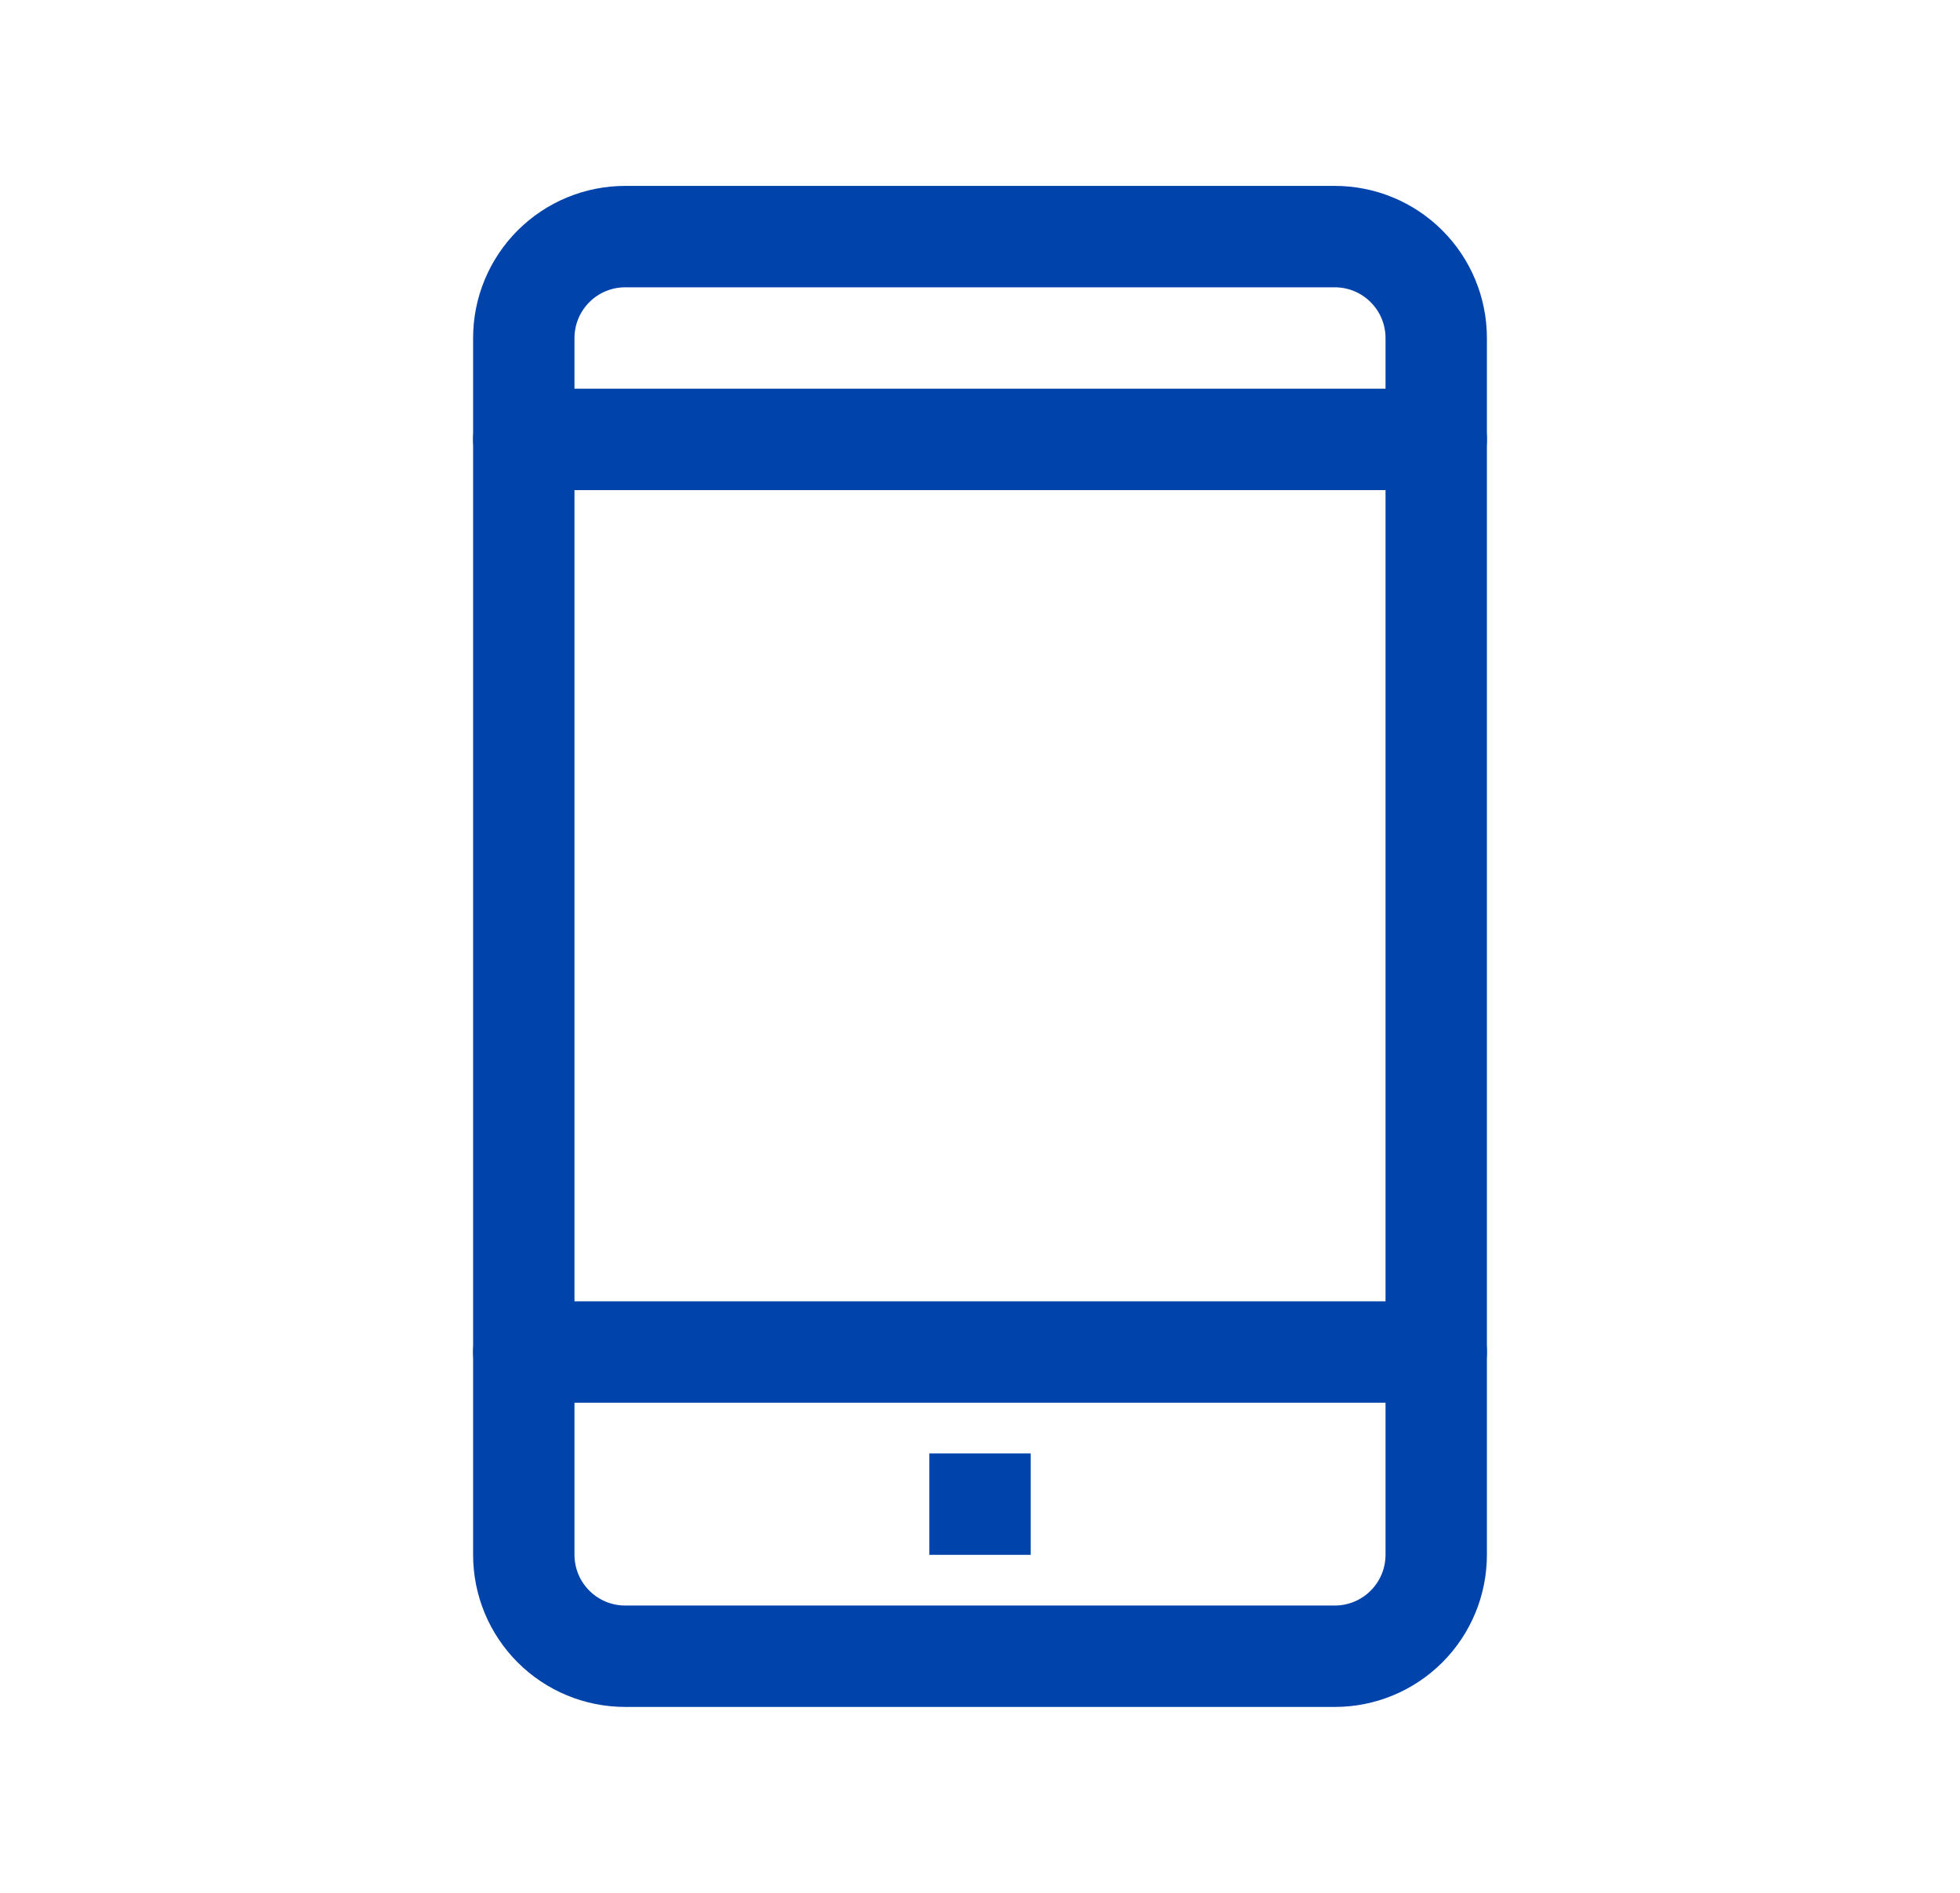
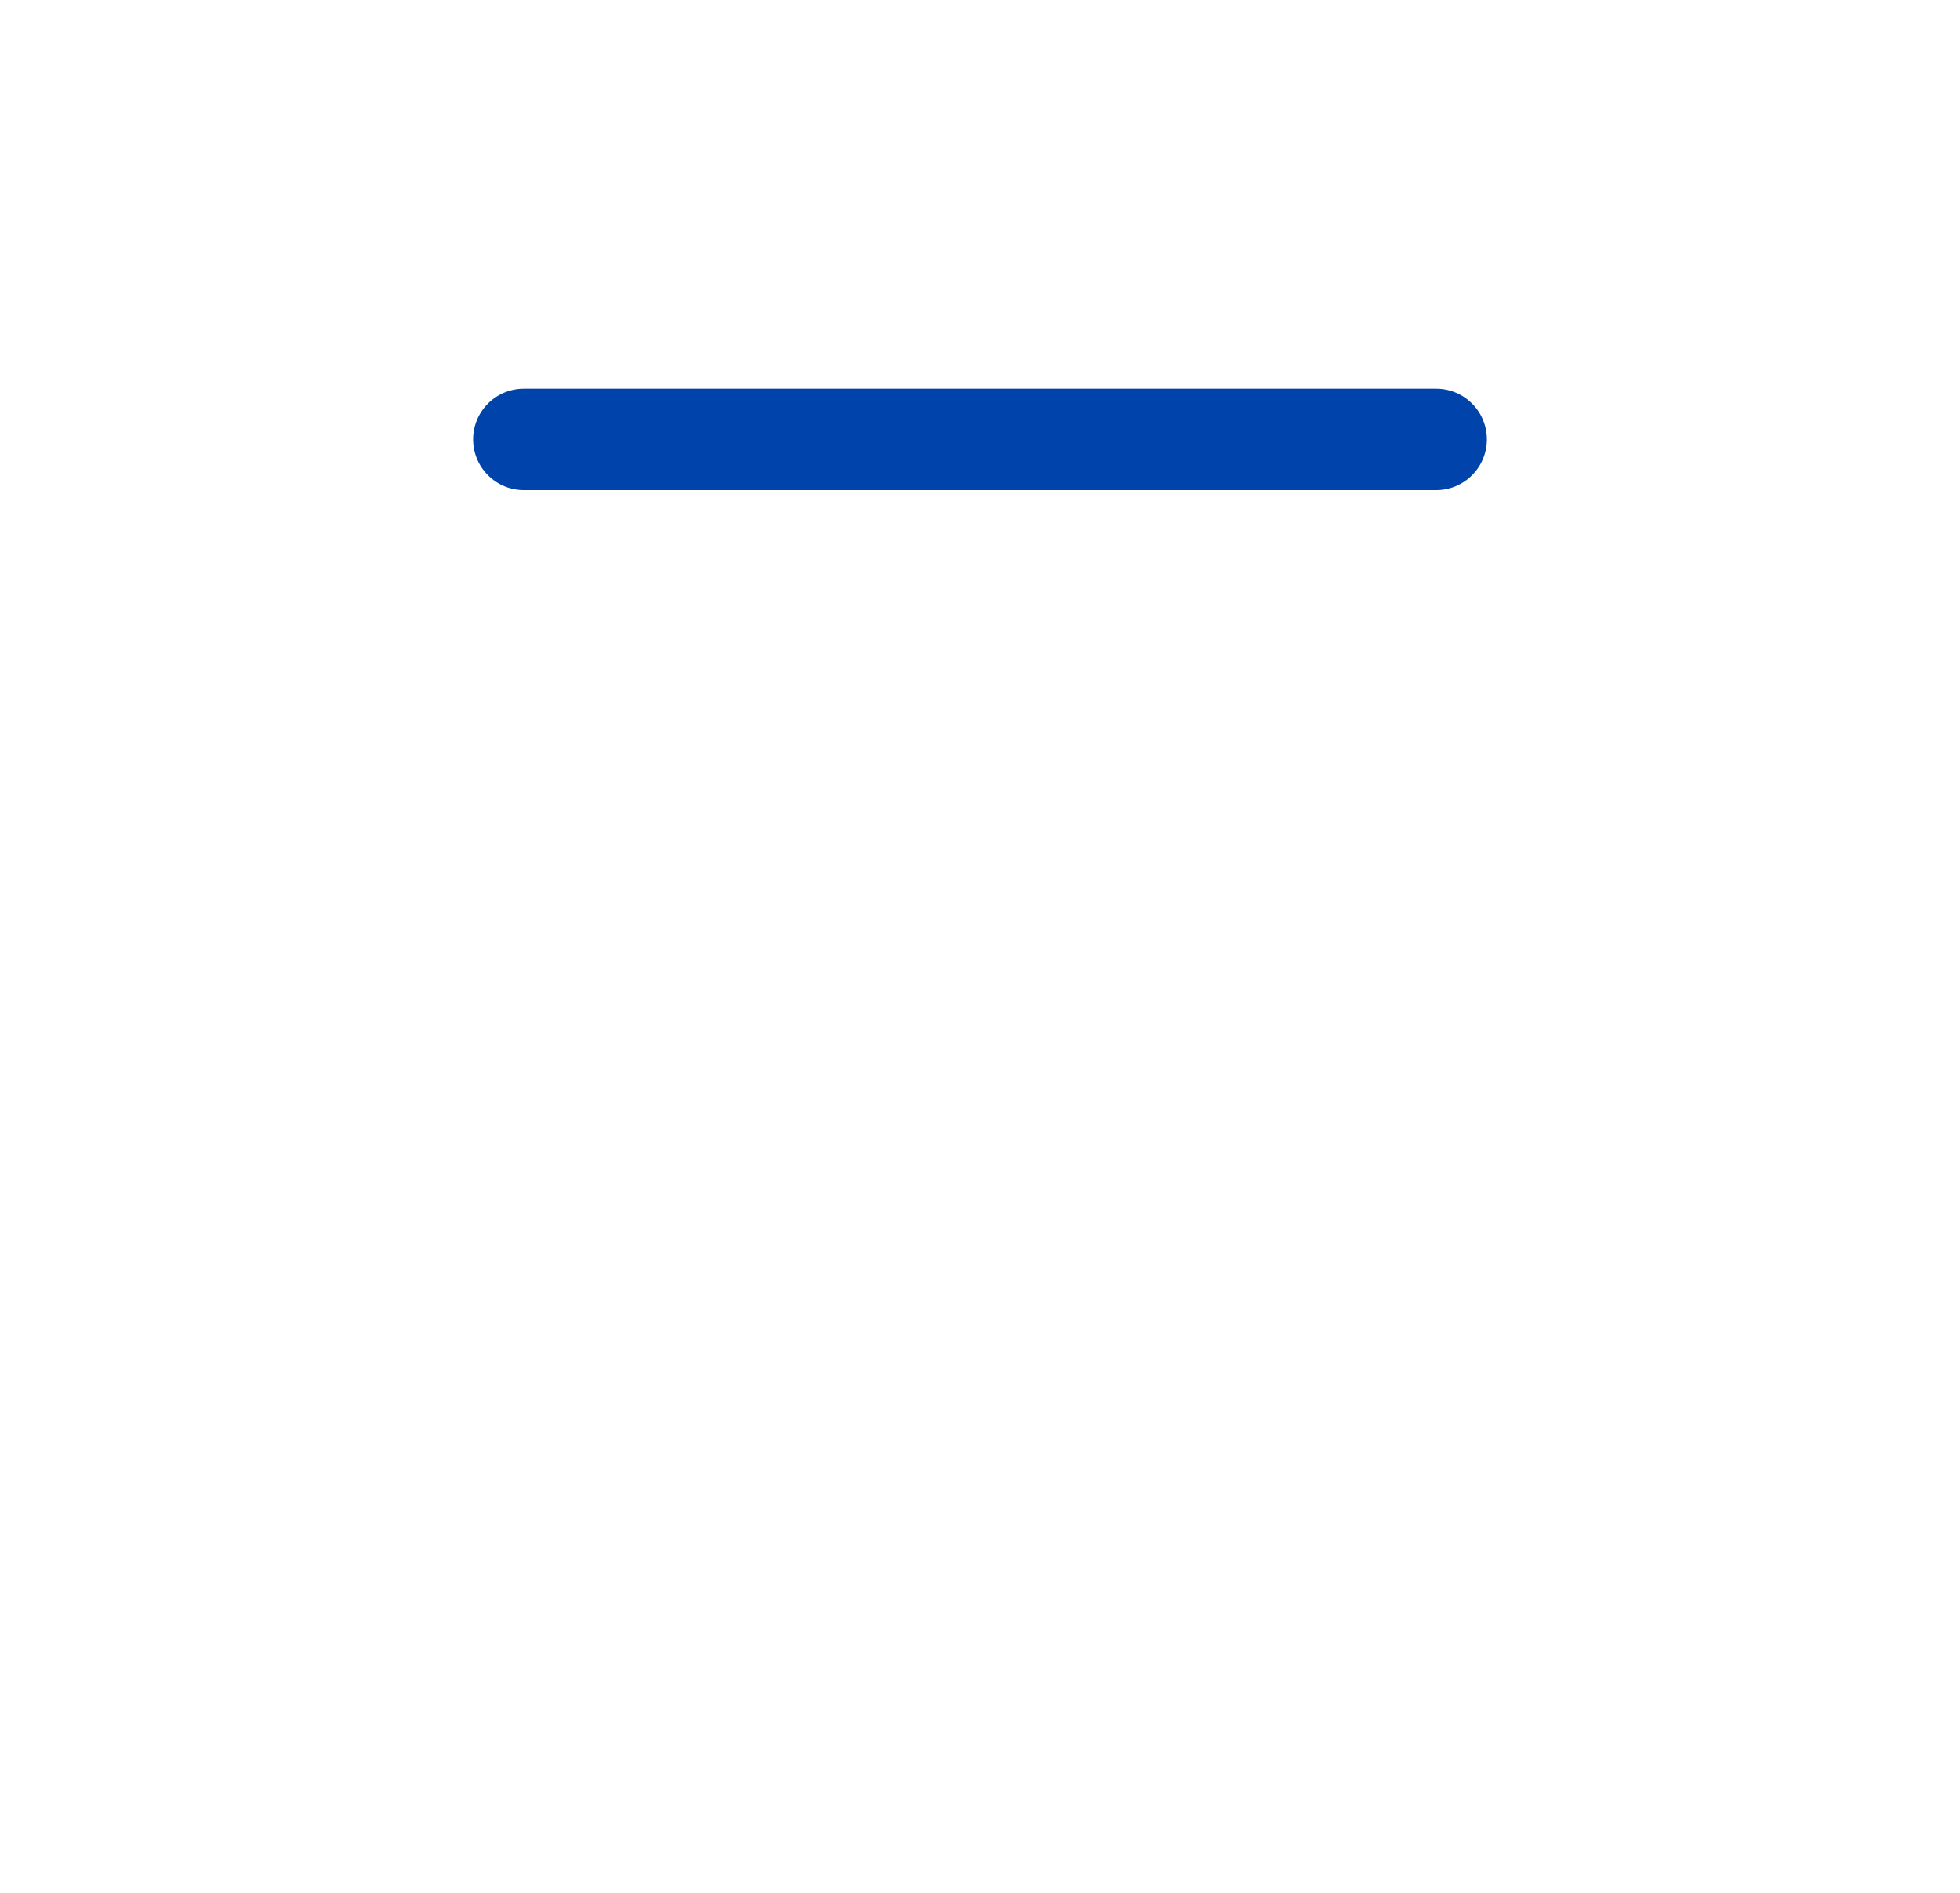
<svg xmlns="http://www.w3.org/2000/svg" width="29" height="28" viewBox="0 0 29 28" fill="none">
-   <path d="M19.75 25.25H9.25C8.653 25.25 8.081 25.013 7.659 24.591C7.237 24.169 7 23.597 7 23V5C7 4.403 7.237 3.831 7.659 3.409C8.081 2.987 8.653 2.75 9.25 2.75H19.75C20.347 2.75 20.919 2.987 21.341 3.409C21.763 3.831 22 4.403 22 5V23C22 23.597 21.763 24.169 21.341 24.591C20.919 25.013 20.347 25.25 19.75 25.25ZM9.25 4.25C9.051 4.25 8.86 4.329 8.72 4.47C8.579 4.61 8.5 4.801 8.5 5V23C8.5 23.199 8.579 23.39 8.72 23.53C8.86 23.671 9.051 23.75 9.25 23.75H19.75C19.949 23.75 20.14 23.671 20.28 23.53C20.421 23.39 20.5 23.199 20.5 23V5C20.5 4.801 20.421 4.61 20.28 4.47C20.14 4.329 19.949 4.25 19.75 4.25H9.25Z" fill="#0043AA" />
  <path d="M21.25 7.25H7.75C7.551 7.25 7.36 7.171 7.22 7.03C7.079 6.89 7 6.699 7 6.5C7 6.301 7.079 6.11 7.22 5.97C7.36 5.829 7.551 5.75 7.75 5.75H21.25C21.449 5.75 21.64 5.829 21.78 5.97C21.921 6.11 22 6.301 22 6.5C22 6.699 21.921 6.89 21.78 7.03C21.64 7.171 21.449 7.25 21.25 7.25Z" fill="#0043AA" />
-   <path d="M21.25 20.75H7.75C7.551 20.75 7.36 20.671 7.22 20.53C7.079 20.39 7 20.199 7 20C7 19.801 7.079 19.61 7.22 19.47C7.36 19.329 7.551 19.25 7.75 19.25H21.25C21.449 19.25 21.64 19.329 21.78 19.47C21.921 19.61 22 19.801 22 20C22 20.199 21.921 20.39 21.78 20.53C21.64 20.671 21.449 20.75 21.25 20.75Z" fill="#0043AA" />
-   <path d="M15.25 21.5H13.75V23H15.25V21.5Z" fill="#0043AA" />
</svg>